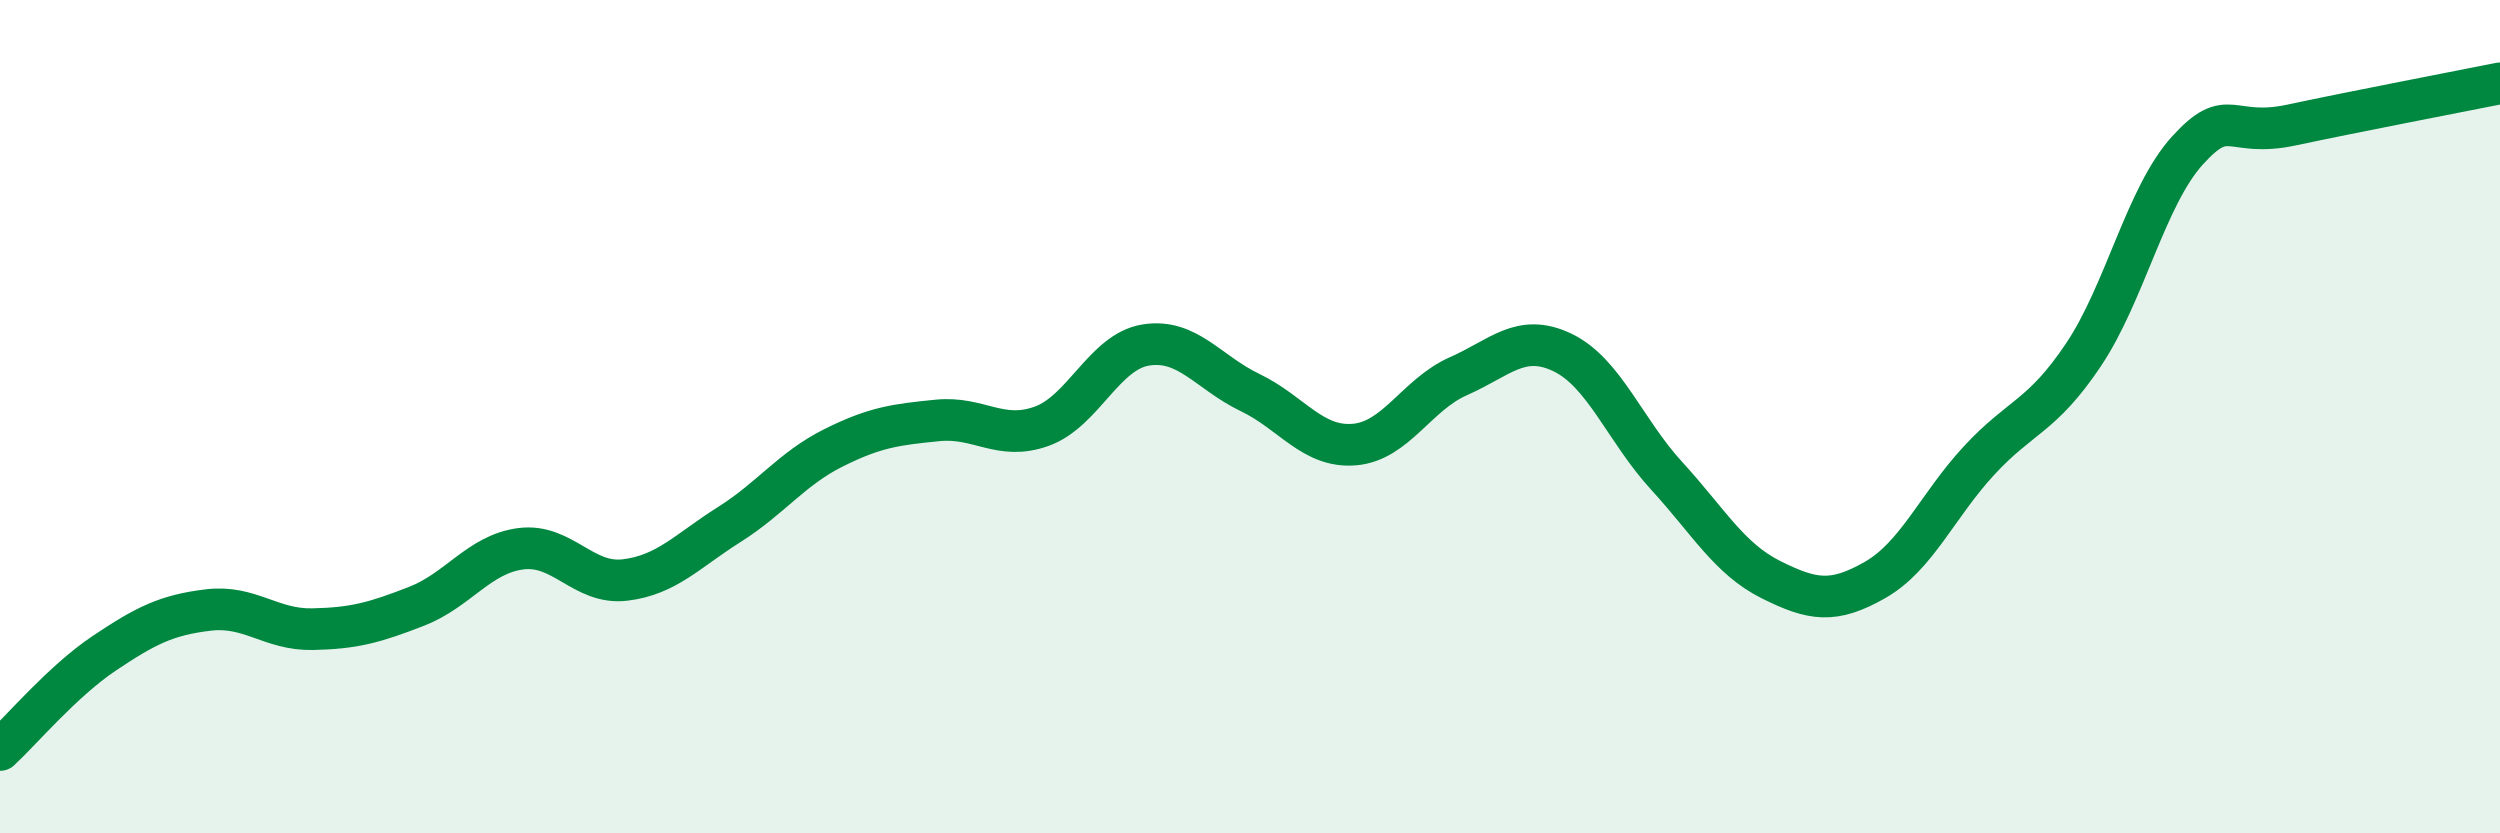
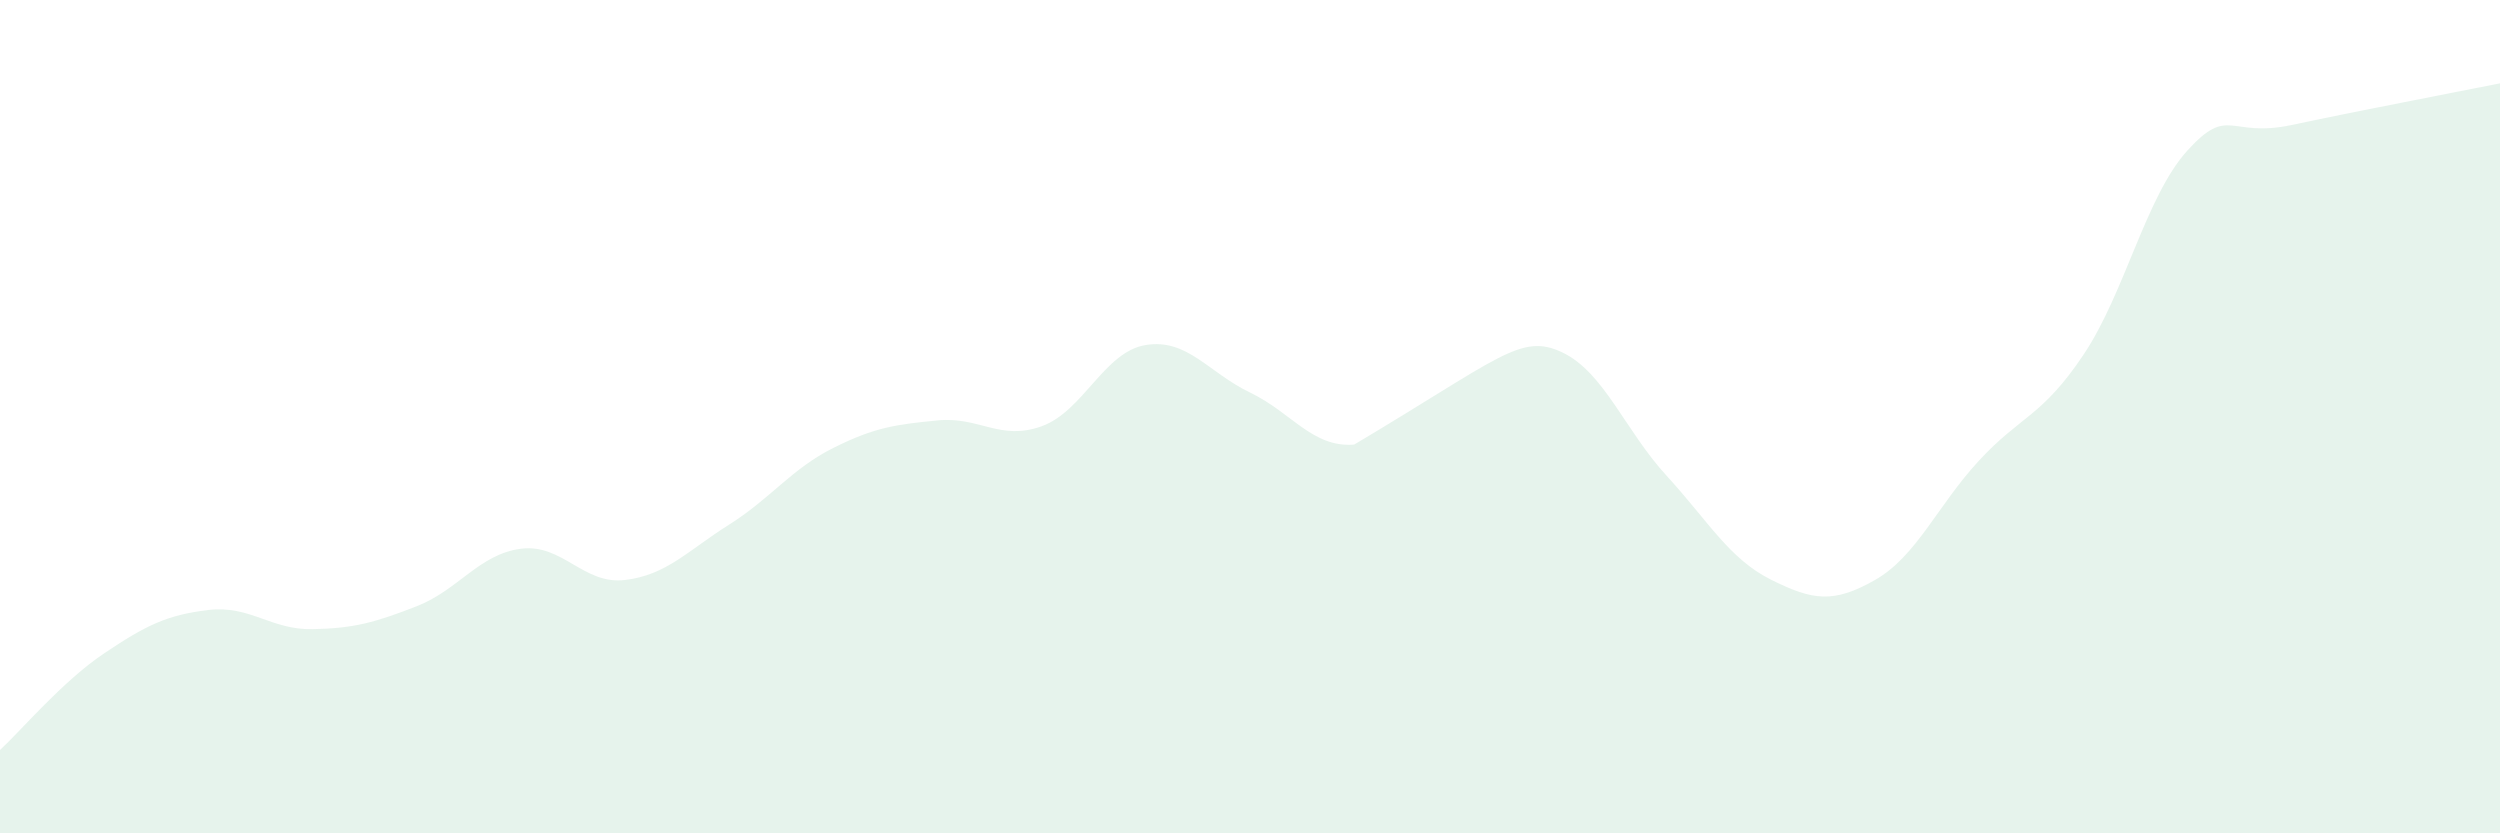
<svg xmlns="http://www.w3.org/2000/svg" width="60" height="20" viewBox="0 0 60 20">
-   <path d="M 0,18 C 0.5,17.54 1.5,16.35 2.5,15.68 C 3.5,15.01 4,14.76 5,14.64 C 6,14.52 6.5,15.12 7.5,15.1 C 8.5,15.08 9,14.94 10,14.55 C 11,14.16 11.5,13.3 12.5,13.17 C 13.5,13.04 14,14.04 15,13.92 C 16,13.8 16.5,13.22 17.5,12.59 C 18.5,11.96 19,11.25 20,10.75 C 21,10.25 21.5,10.19 22.5,10.09 C 23.5,9.99 24,10.59 25,10.23 C 26,9.87 26.5,8.44 27.5,8.28 C 28.5,8.12 29,8.94 30,9.42 C 31,9.9 31.5,10.75 32.5,10.67 C 33.5,10.59 34,9.47 35,9.03 C 36,8.59 36.5,7.98 37.5,8.46 C 38.5,8.94 39,10.33 40,11.42 C 41,12.51 41.5,13.41 42.5,13.91 C 43.5,14.41 44,14.49 45,13.92 C 46,13.35 46.5,12.13 47.5,11.05 C 48.5,9.97 49,10.01 50,8.52 C 51,7.03 51.5,4.71 52.5,3.61 C 53.5,2.51 53.5,3.32 55,3 C 56.5,2.68 59,2.2 60,2L60 20L0 20Z" fill="#008740" opacity="0.1" stroke-linecap="round" stroke-linejoin="round" />
-   <path d="M 0,18 C 0.5,17.54 1.5,16.35 2.5,15.68 C 3.5,15.01 4,14.76 5,14.64 C 6,14.52 6.5,15.12 7.5,15.1 C 8.5,15.08 9,14.94 10,14.55 C 11,14.16 11.5,13.3 12.5,13.17 C 13.5,13.04 14,14.04 15,13.92 C 16,13.8 16.5,13.22 17.5,12.59 C 18.5,11.96 19,11.25 20,10.75 C 21,10.25 21.5,10.19 22.5,10.09 C 23.5,9.99 24,10.59 25,10.23 C 26,9.87 26.5,8.44 27.5,8.28 C 28.5,8.12 29,8.94 30,9.42 C 31,9.9 31.5,10.75 32.5,10.67 C 33.5,10.59 34,9.47 35,9.03 C 36,8.59 36.5,7.98 37.5,8.46 C 38.5,8.94 39,10.33 40,11.42 C 41,12.51 41.5,13.41 42.5,13.91 C 43.5,14.41 44,14.49 45,13.92 C 46,13.35 46.5,12.13 47.5,11.05 C 48.5,9.97 49,10.01 50,8.52 C 51,7.03 51.5,4.71 52.5,3.61 C 53.5,2.51 53.5,3.32 55,3 C 56.5,2.68 59,2.2 60,2" stroke="#008740" stroke-width="1" fill="none" stroke-linecap="round" stroke-linejoin="round" />
+   <path d="M 0,18 C 0.5,17.54 1.5,16.35 2.5,15.68 C 3.5,15.01 4,14.76 5,14.64 C 6,14.52 6.5,15.12 7.5,15.1 C 8.5,15.08 9,14.94 10,14.55 C 11,14.16 11.5,13.3 12.5,13.17 C 13.5,13.04 14,14.04 15,13.92 C 16,13.8 16.5,13.22 17.5,12.59 C 18.5,11.96 19,11.25 20,10.75 C 21,10.25 21.5,10.19 22.5,10.09 C 23.5,9.99 24,10.59 25,10.23 C 26,9.87 26.5,8.44 27.5,8.28 C 28.5,8.12 29,8.94 30,9.42 C 31,9.9 31.5,10.75 32.5,10.67 C 36,8.59 36.5,7.98 37.5,8.46 C 38.5,8.94 39,10.33 40,11.42 C 41,12.51 41.5,13.41 42.5,13.91 C 43.5,14.41 44,14.49 45,13.92 C 46,13.35 46.5,12.13 47.5,11.05 C 48.5,9.97 49,10.01 50,8.52 C 51,7.03 51.5,4.71 52.5,3.61 C 53.5,2.51 53.5,3.32 55,3 C 56.5,2.68 59,2.2 60,2L60 20L0 20Z" fill="#008740" opacity="0.1" stroke-linecap="round" stroke-linejoin="round" />
</svg>